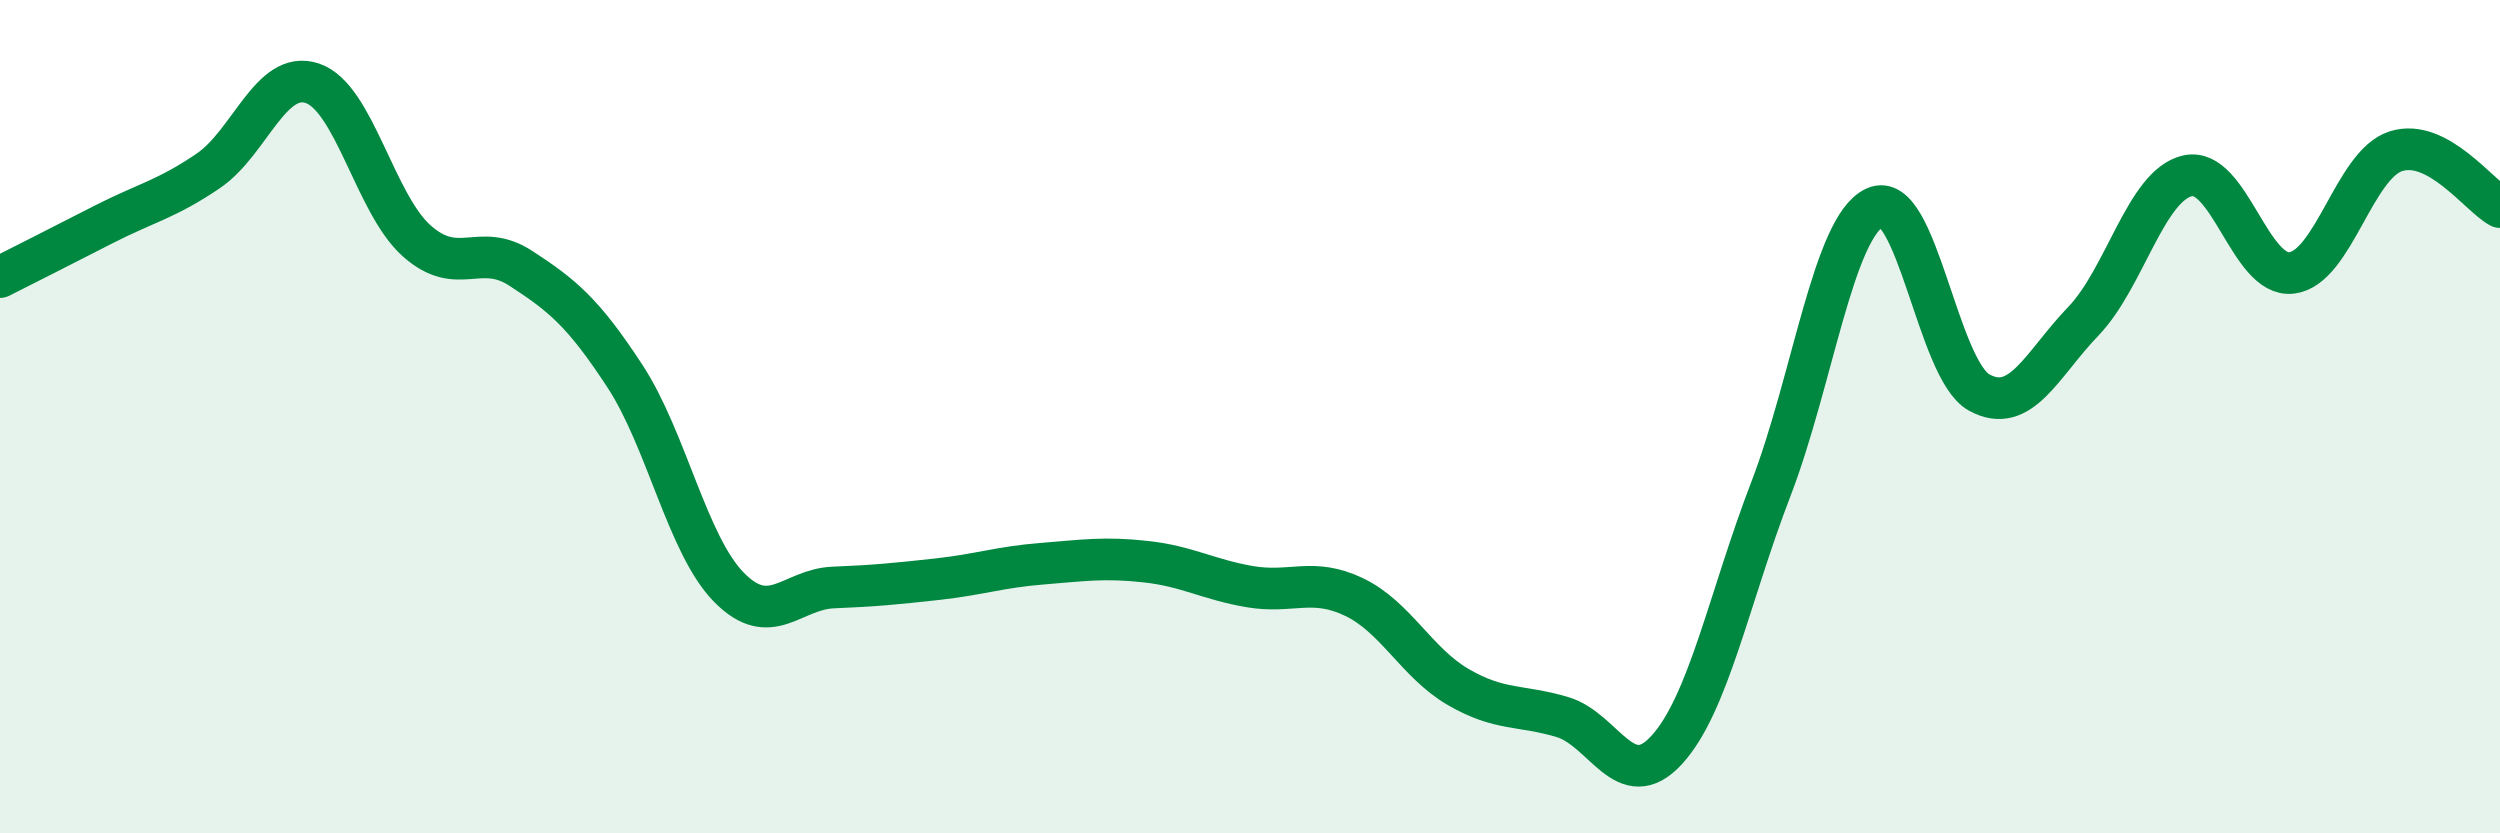
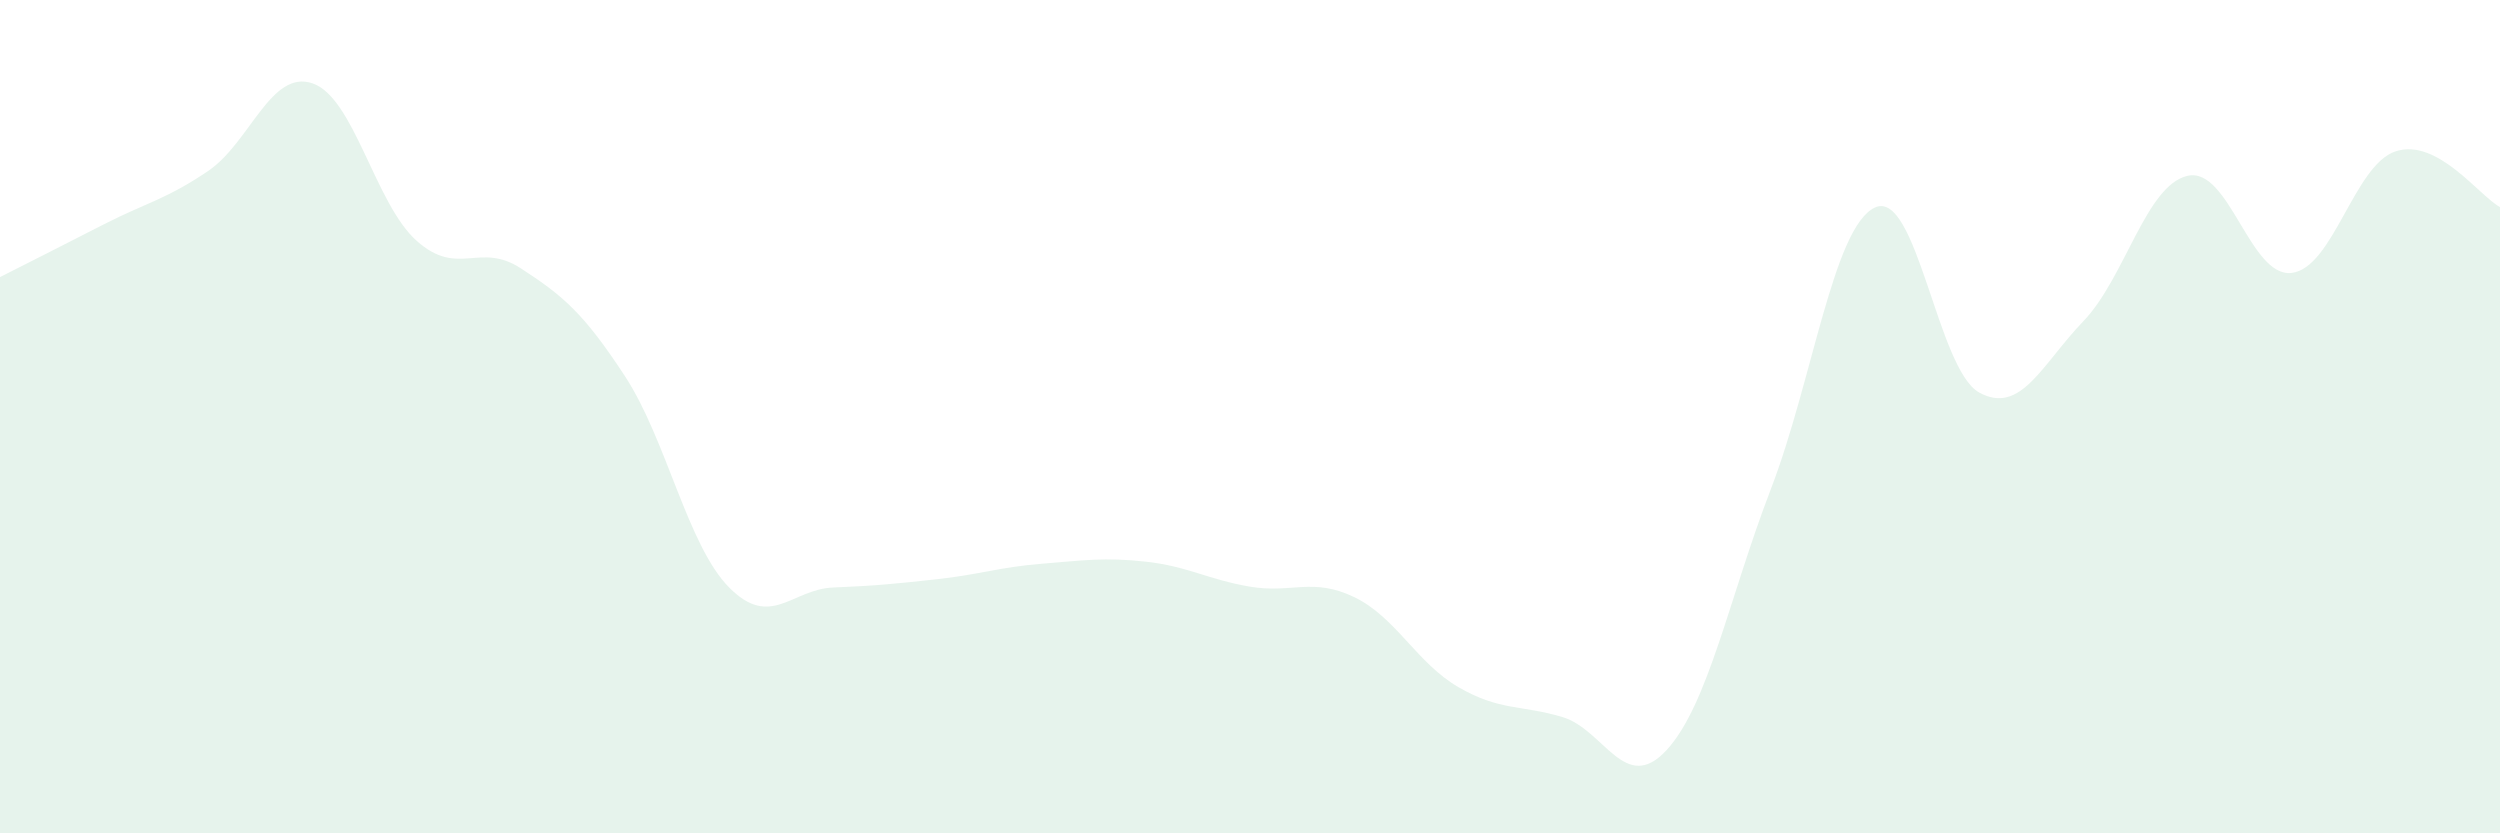
<svg xmlns="http://www.w3.org/2000/svg" width="60" height="20" viewBox="0 0 60 20">
  <path d="M 0,6.65 C 0.5,6.4 1.5,5.89 2.5,5.38 C 3.5,4.87 4,4.78 5,4.1 C 6,3.42 6.5,1.66 7.5,2 C 8.5,2.34 9,4.89 10,5.78 C 11,6.67 11.5,5.79 12.5,6.44 C 13.5,7.09 14,7.5 15,9.03 C 16,10.56 16.5,13.09 17.5,14.1 C 18.5,15.11 19,14.14 20,14.1 C 21,14.06 21.5,14.01 22.5,13.9 C 23.5,13.79 24,13.61 25,13.53 C 26,13.45 26.5,13.37 27.5,13.48 C 28.5,13.59 29,13.91 30,14.08 C 31,14.25 31.5,13.85 32.5,14.33 C 33.5,14.81 34,15.91 35,16.49 C 36,17.07 36.5,16.91 37.5,17.21 C 38.5,17.51 39,19.09 40,18 C 41,16.91 41.5,14.34 42.5,11.74 C 43.5,9.14 44,5.44 45,4.98 C 46,4.52 46.5,8.87 47.5,9.42 C 48.5,9.97 49,8.75 50,7.71 C 51,6.67 51.5,4.45 52.5,4.22 C 53.5,3.99 54,6.67 55,6.55 C 56,6.43 56.5,3.95 57.5,3.63 C 58.5,3.31 59.5,4.7 60,4.97L60 20L0 20Z" fill="#008740" opacity="0.1" stroke-linecap="round" stroke-linejoin="round" />
-   <path d="M 0,6.65 C 0.5,6.4 1.5,5.89 2.5,5.38 C 3.5,4.87 4,4.78 5,4.1 C 6,3.42 6.5,1.66 7.5,2 C 8.5,2.34 9,4.89 10,5.78 C 11,6.67 11.5,5.79 12.5,6.44 C 13.5,7.09 14,7.5 15,9.03 C 16,10.56 16.5,13.09 17.5,14.1 C 18.5,15.11 19,14.14 20,14.1 C 21,14.06 21.5,14.01 22.5,13.9 C 23.5,13.79 24,13.61 25,13.53 C 26,13.45 26.5,13.37 27.5,13.48 C 28.5,13.59 29,13.91 30,14.08 C 31,14.25 31.5,13.85 32.5,14.33 C 33.5,14.81 34,15.91 35,16.49 C 36,17.07 36.5,16.91 37.5,17.21 C 38.5,17.51 39,19.09 40,18 C 41,16.91 41.5,14.34 42.5,11.74 C 43.5,9.14 44,5.44 45,4.98 C 46,4.52 46.5,8.87 47.5,9.42 C 48.5,9.97 49,8.75 50,7.71 C 51,6.67 51.5,4.45 52.5,4.22 C 53.5,3.99 54,6.67 55,6.55 C 56,6.43 56.5,3.95 57.5,3.63 C 58.5,3.31 59.5,4.7 60,4.97" stroke="#008740" stroke-width="1" fill="none" stroke-linecap="round" stroke-linejoin="round" />
</svg>